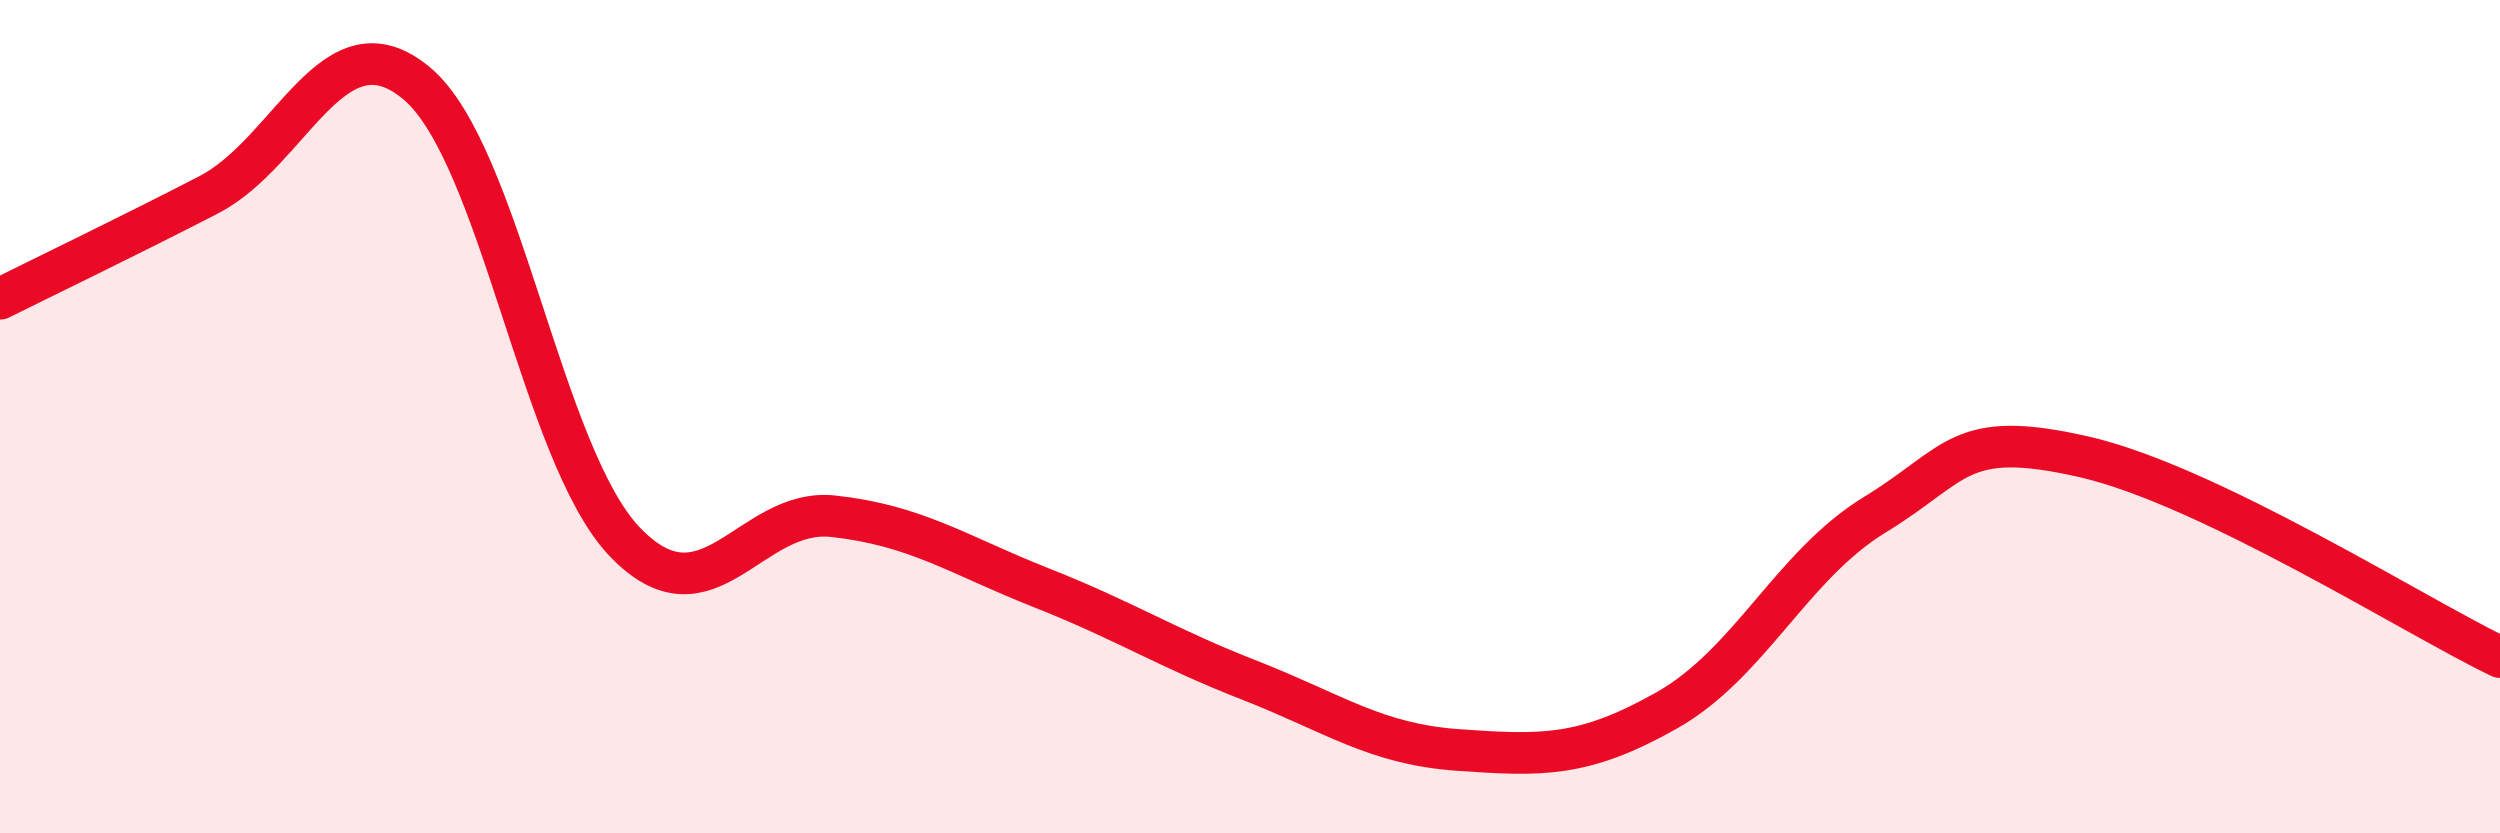
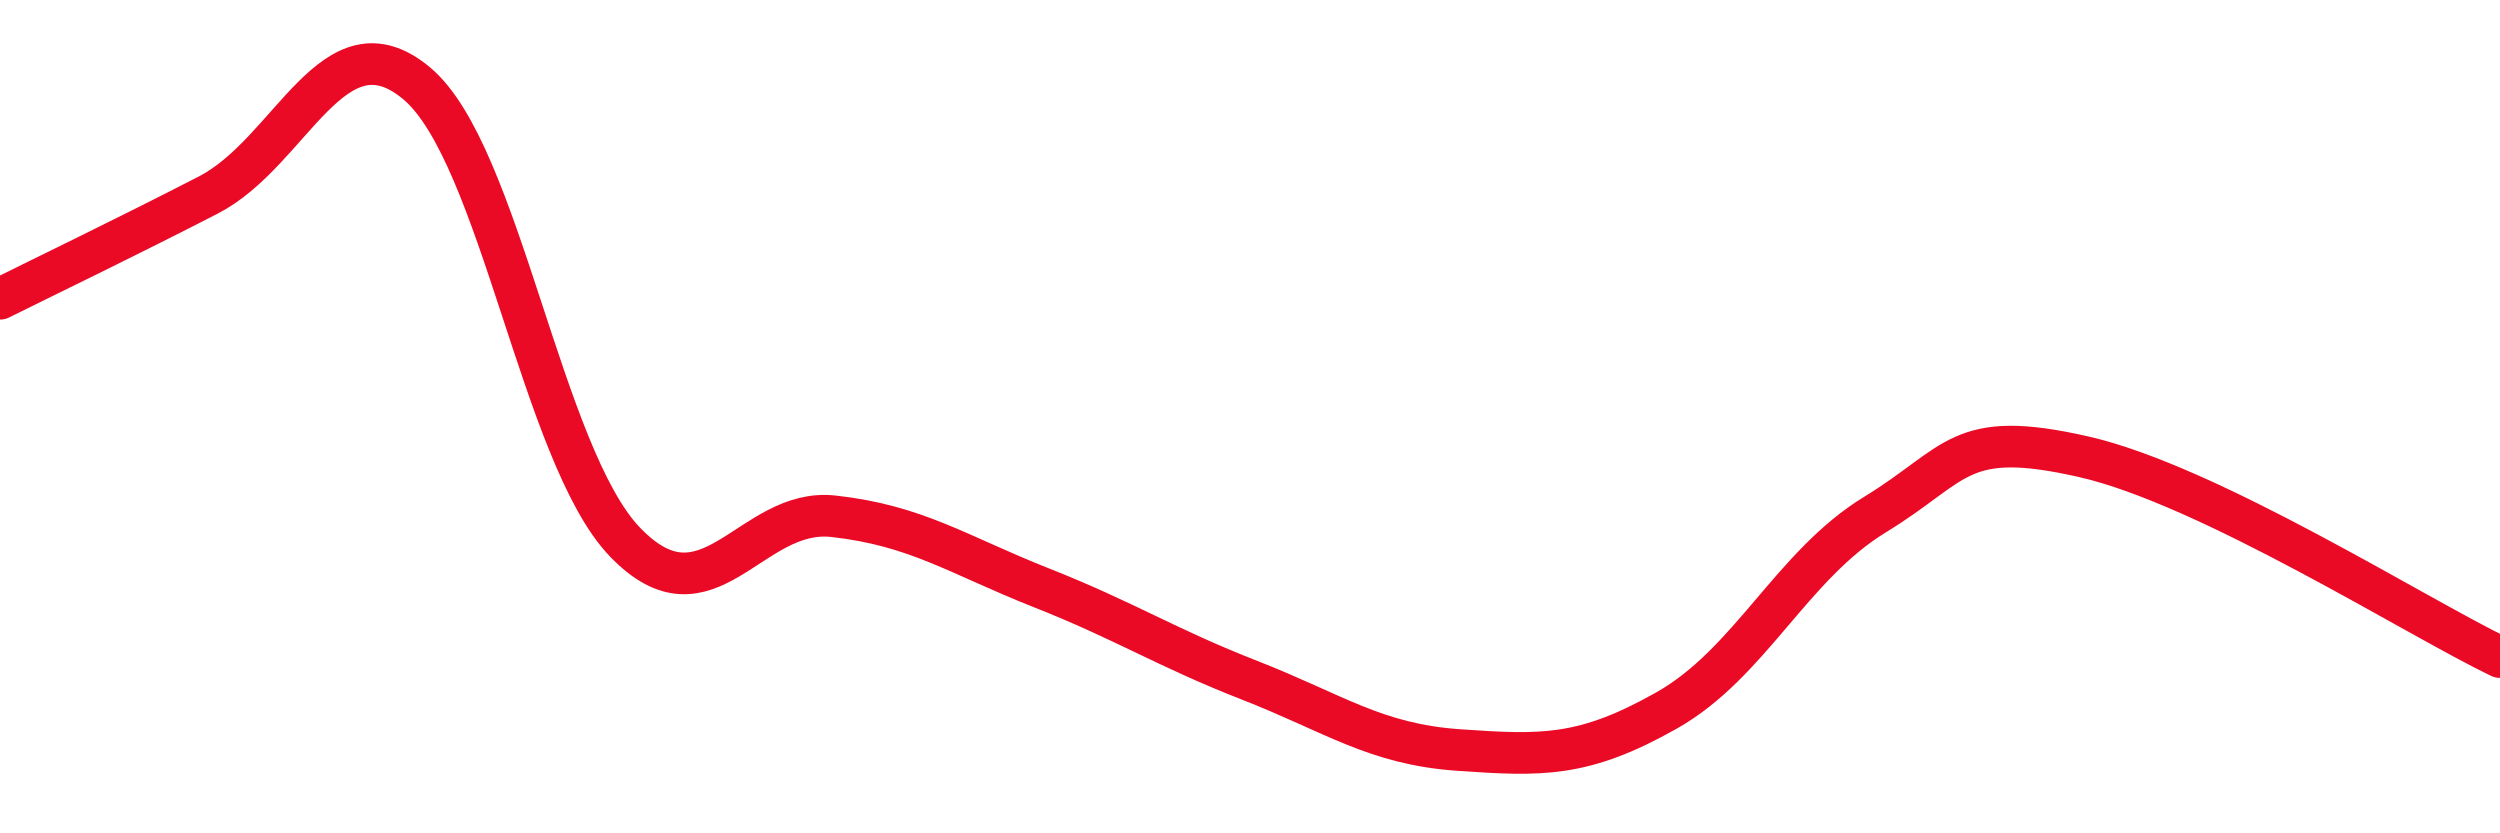
<svg xmlns="http://www.w3.org/2000/svg" width="60" height="20" viewBox="0 0 60 20">
-   <path d="M 0,7.17 C 1,6.67 3,5.71 5,4.68 C 7,3.65 8,0.33 10,2 C 12,3.67 13,10.93 15,13.01 C 17,15.09 18,12.17 20,12.39 C 22,12.61 23,13.32 25,14.11 C 27,14.9 28,15.55 30,16.33 C 32,17.11 33,17.86 35,18 C 37,18.14 38,18.18 40,17.05 C 42,15.92 43,13.57 45,12.35 C 47,11.13 47,10.28 50,10.96 C 53,11.64 58,14.81 60,15.77L60 20L0 20Z" fill="#EB0A25" opacity="0.1" stroke-linecap="round" stroke-linejoin="round" />
  <path d="M 0,7.17 C 1,6.67 3,5.71 5,4.68 C 7,3.65 8,0.33 10,2 C 12,3.67 13,10.93 15,13.01 C 17,15.09 18,12.17 20,12.39 C 22,12.61 23,13.32 25,14.11 C 27,14.9 28,15.55 30,16.33 C 32,17.11 33,17.86 35,18 C 37,18.14 38,18.18 40,17.05 C 42,15.92 43,13.57 45,12.35 C 47,11.13 47,10.28 50,10.96 C 53,11.64 58,14.81 60,15.77" stroke="#EB0A25" stroke-width="1" fill="none" stroke-linecap="round" stroke-linejoin="round" />
</svg>